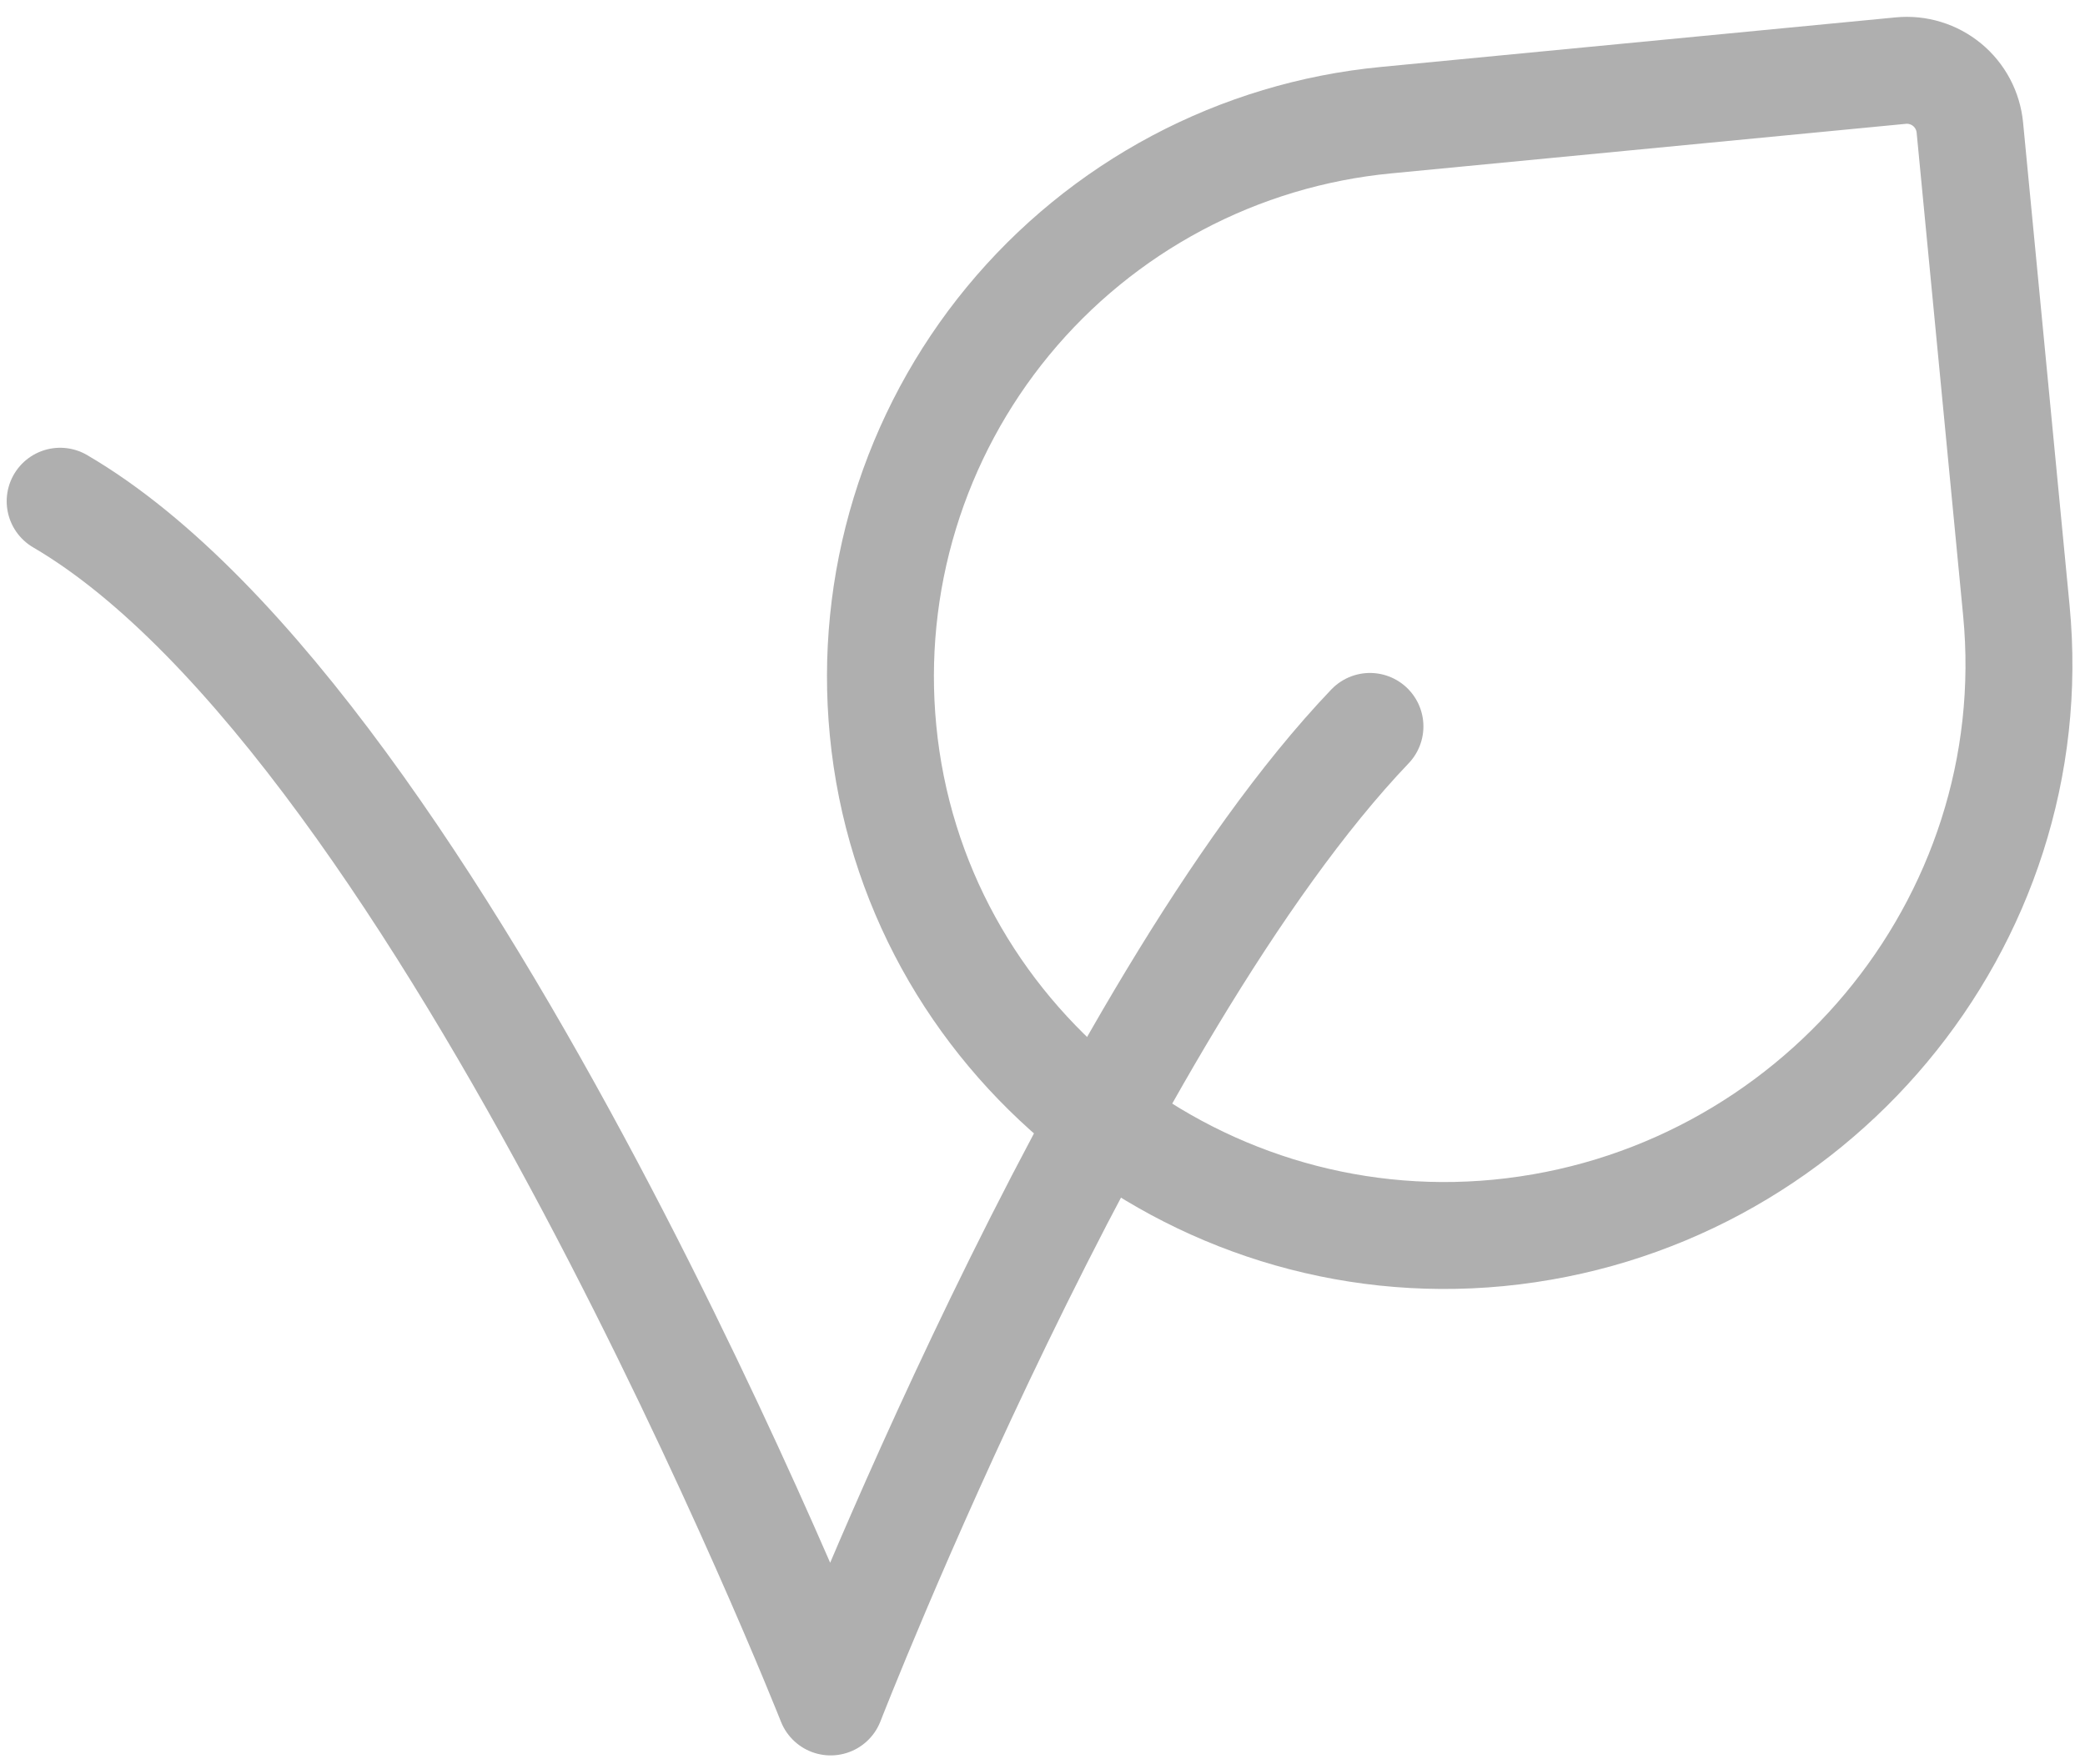
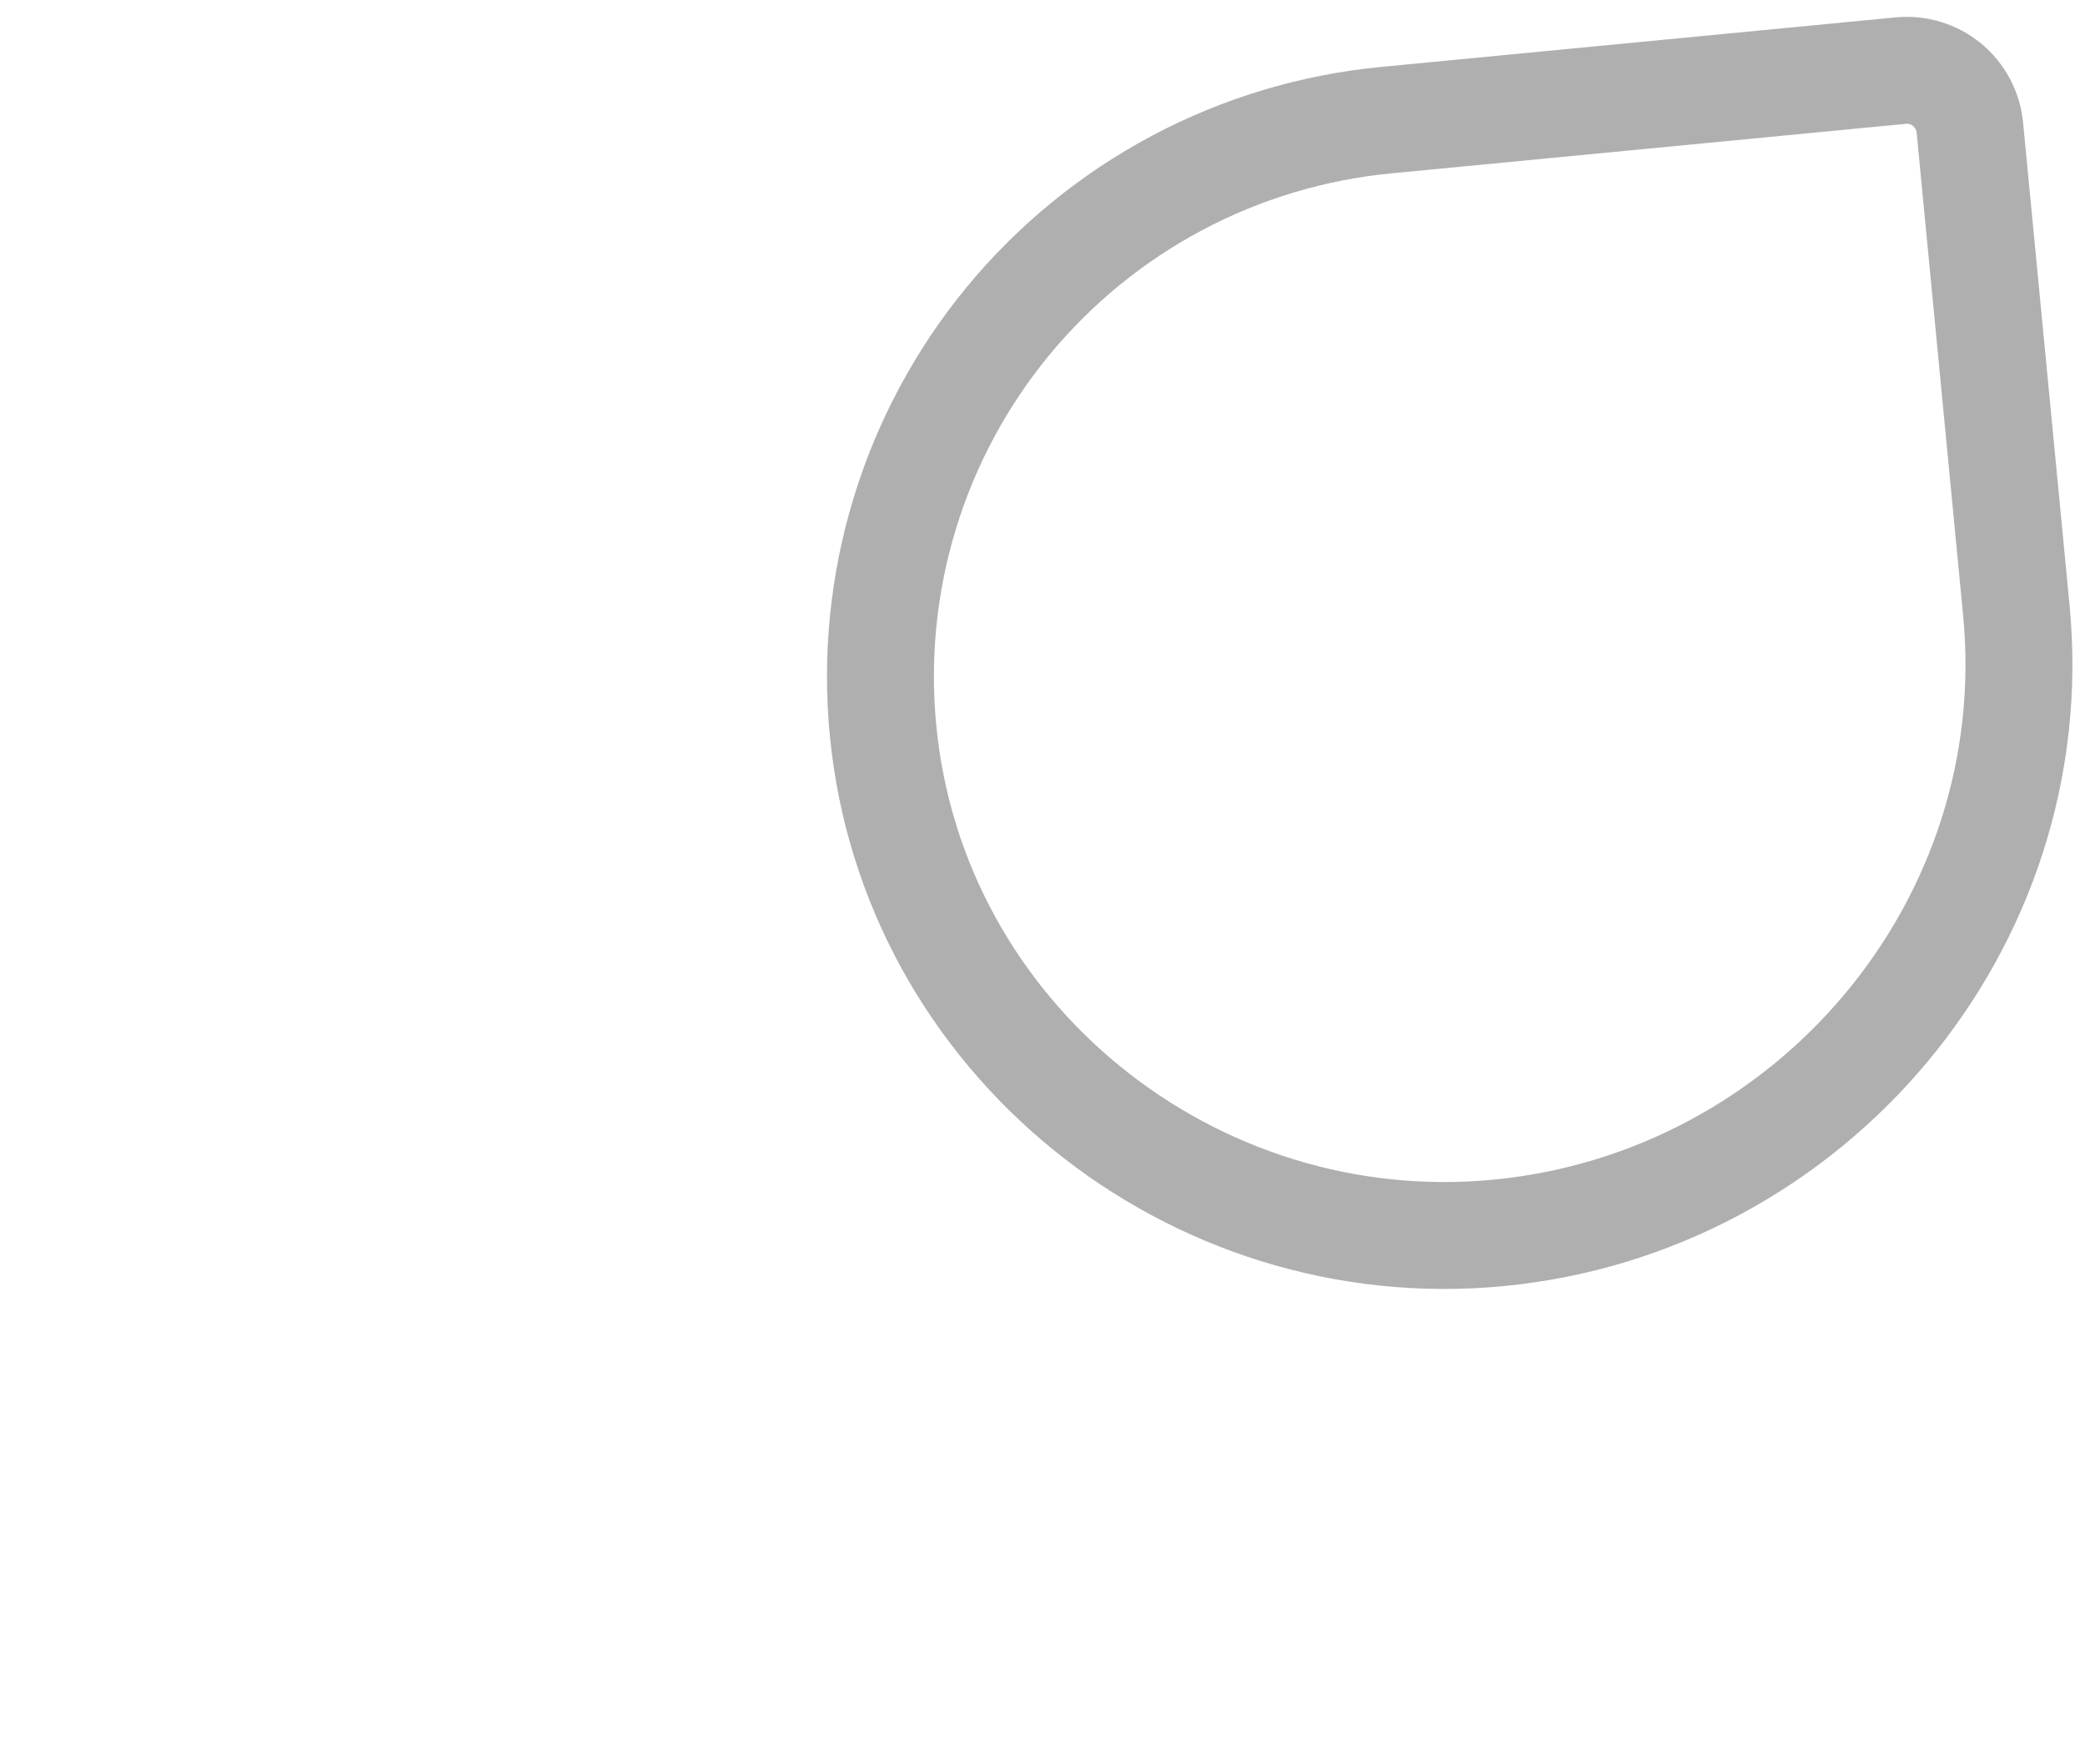
<svg xmlns="http://www.w3.org/2000/svg" width="117" height="99" viewBox="0 0 117 99" fill="none">
-   <path d="M76.875 40.761C61.746 56.606 46.611 95.5 46.611 95.5C46.611 95.5 24.99 40.761 3.375 28.125" stroke="#AFAFAF" stroke-width="6" stroke-linecap="round" stroke-linejoin="round" />
  <path d="M110.539 7.159L113.148 34.256C114.839 51.835 101.664 67.484 84.085 69.181C66.837 70.835 51.212 58.229 49.552 40.981C49.155 36.88 49.57 32.74 50.774 28.799C51.978 24.858 53.947 21.192 56.568 18.012C59.189 14.833 62.411 12.201 66.05 10.267C69.689 8.333 73.674 7.136 77.776 6.743L106.662 3.962C107.126 3.917 107.595 3.964 108.041 4.101C108.488 4.237 108.903 4.46 109.263 4.757C109.623 5.054 109.921 5.419 110.14 5.831C110.359 6.243 110.494 6.695 110.539 7.159Z" stroke="#AFAFAF" stroke-width="6" stroke-linecap="round" stroke-linejoin="round" />
</svg>